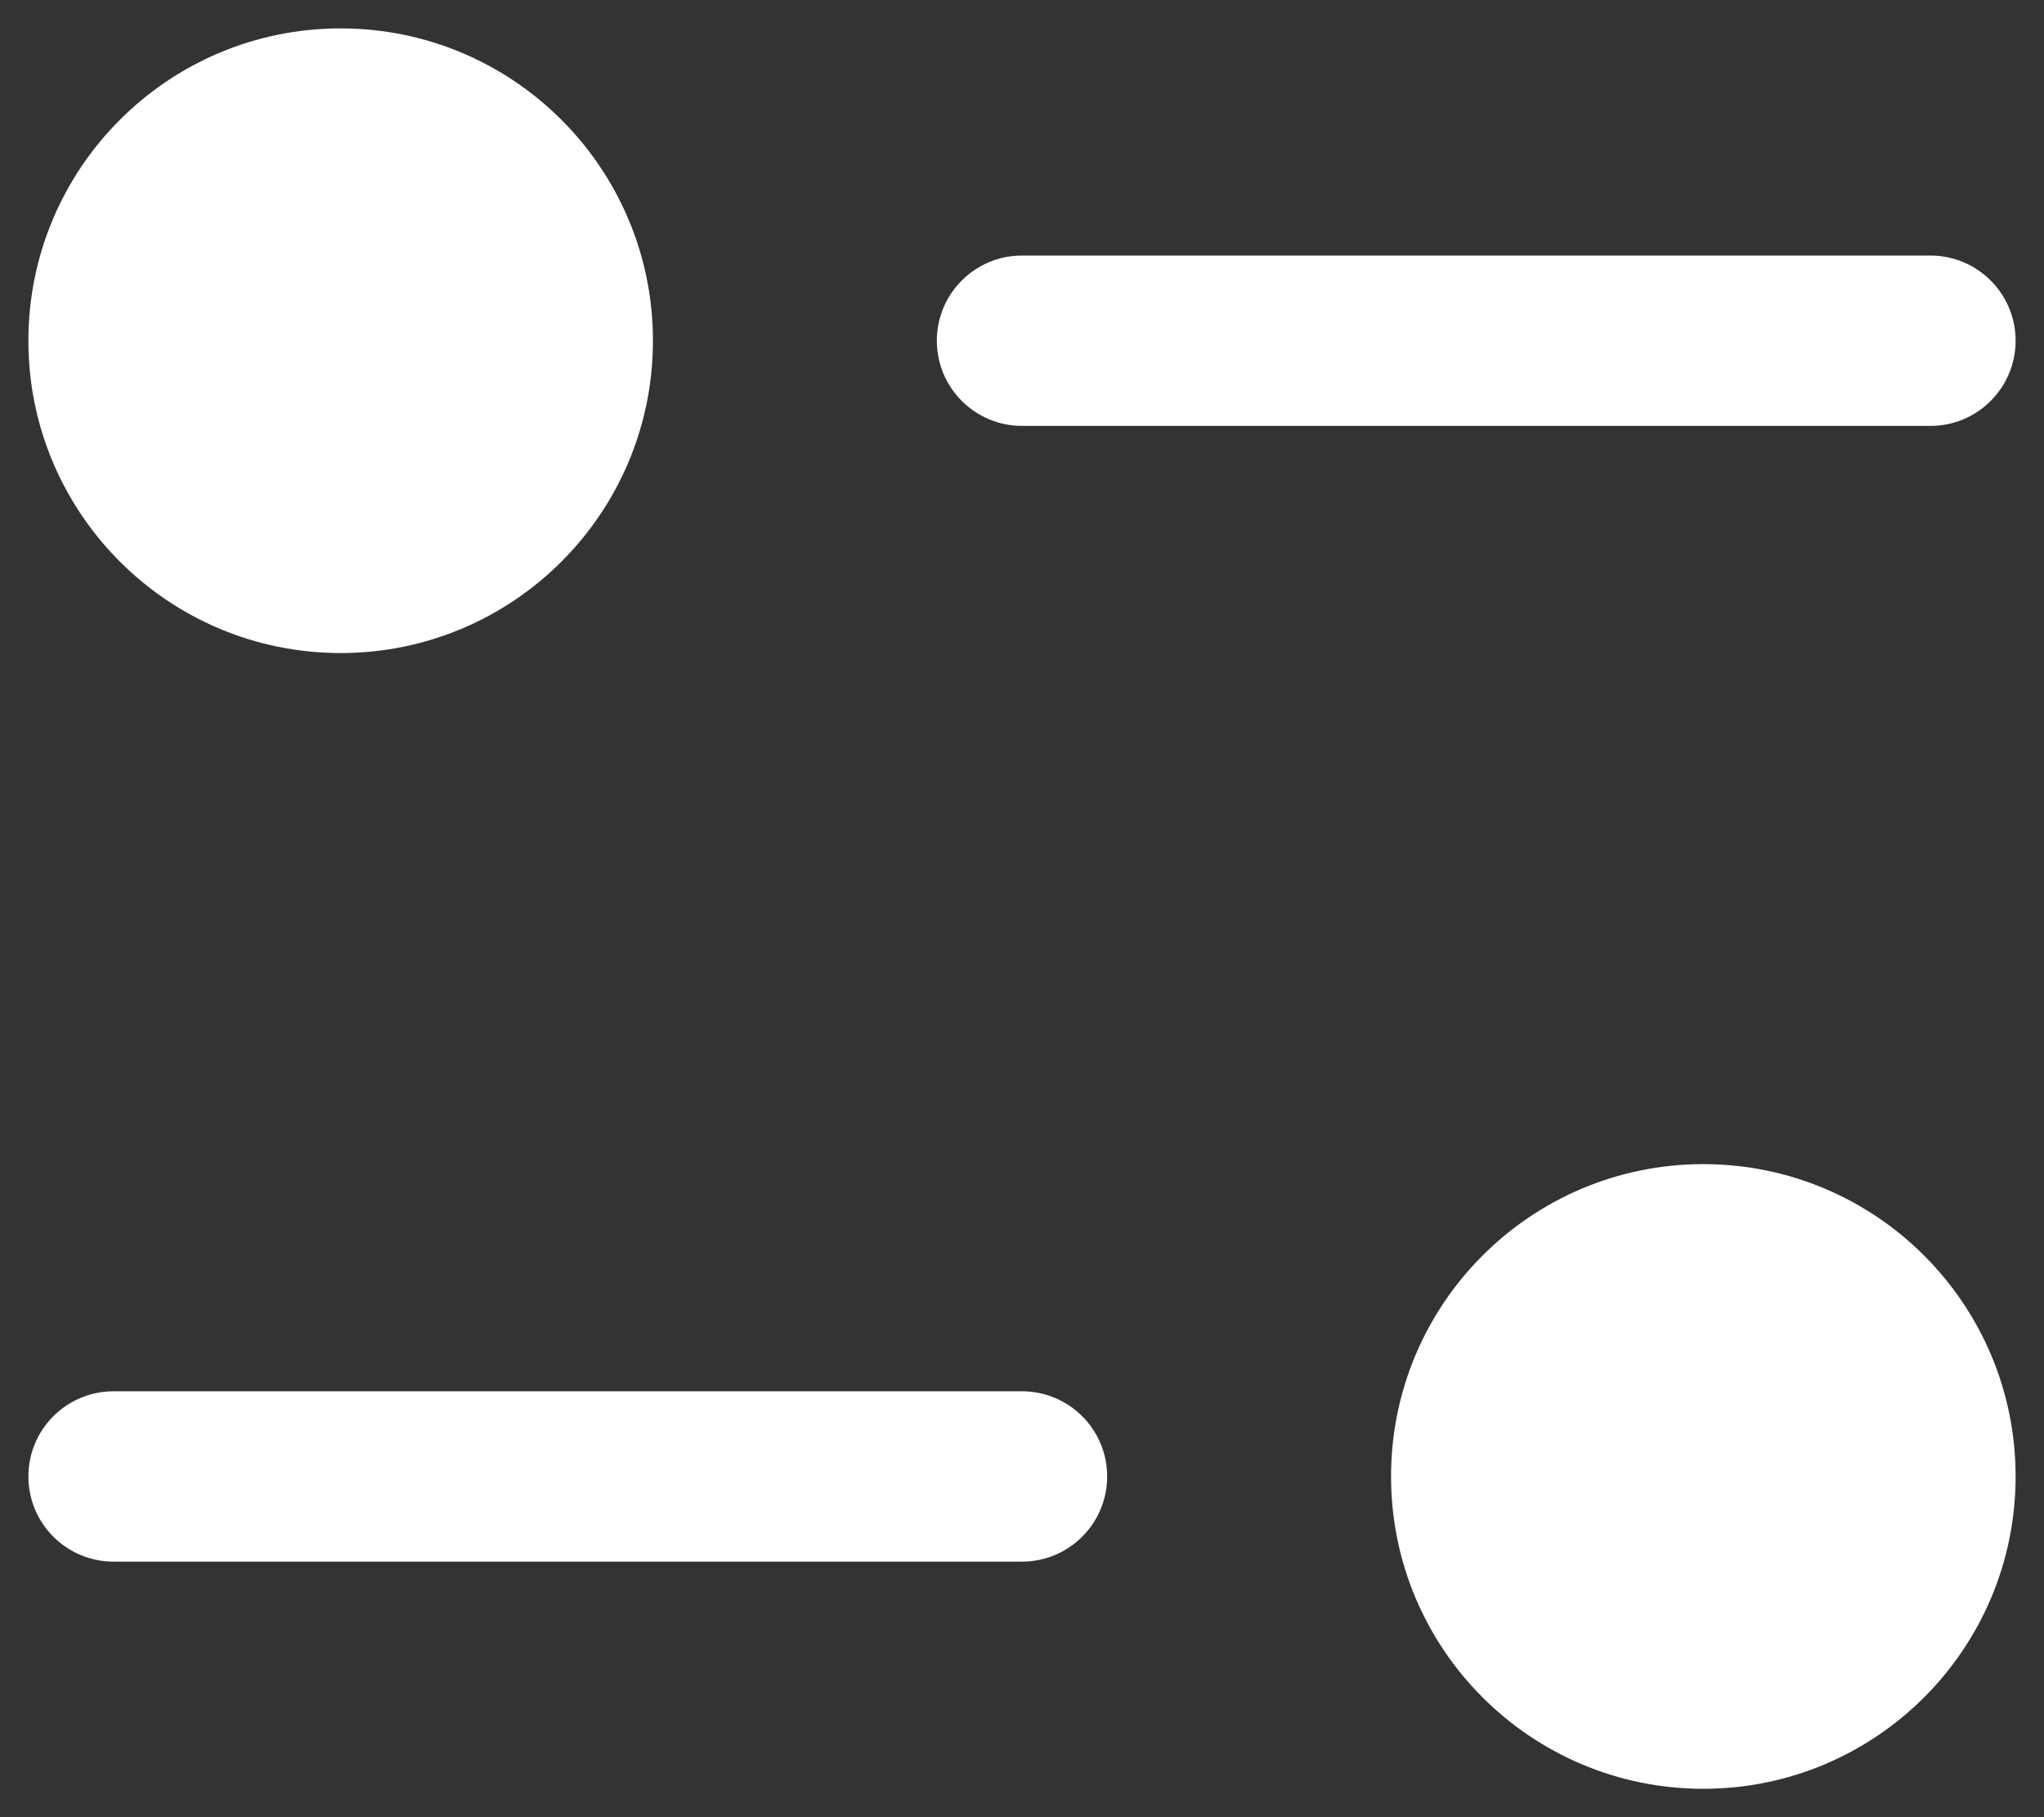
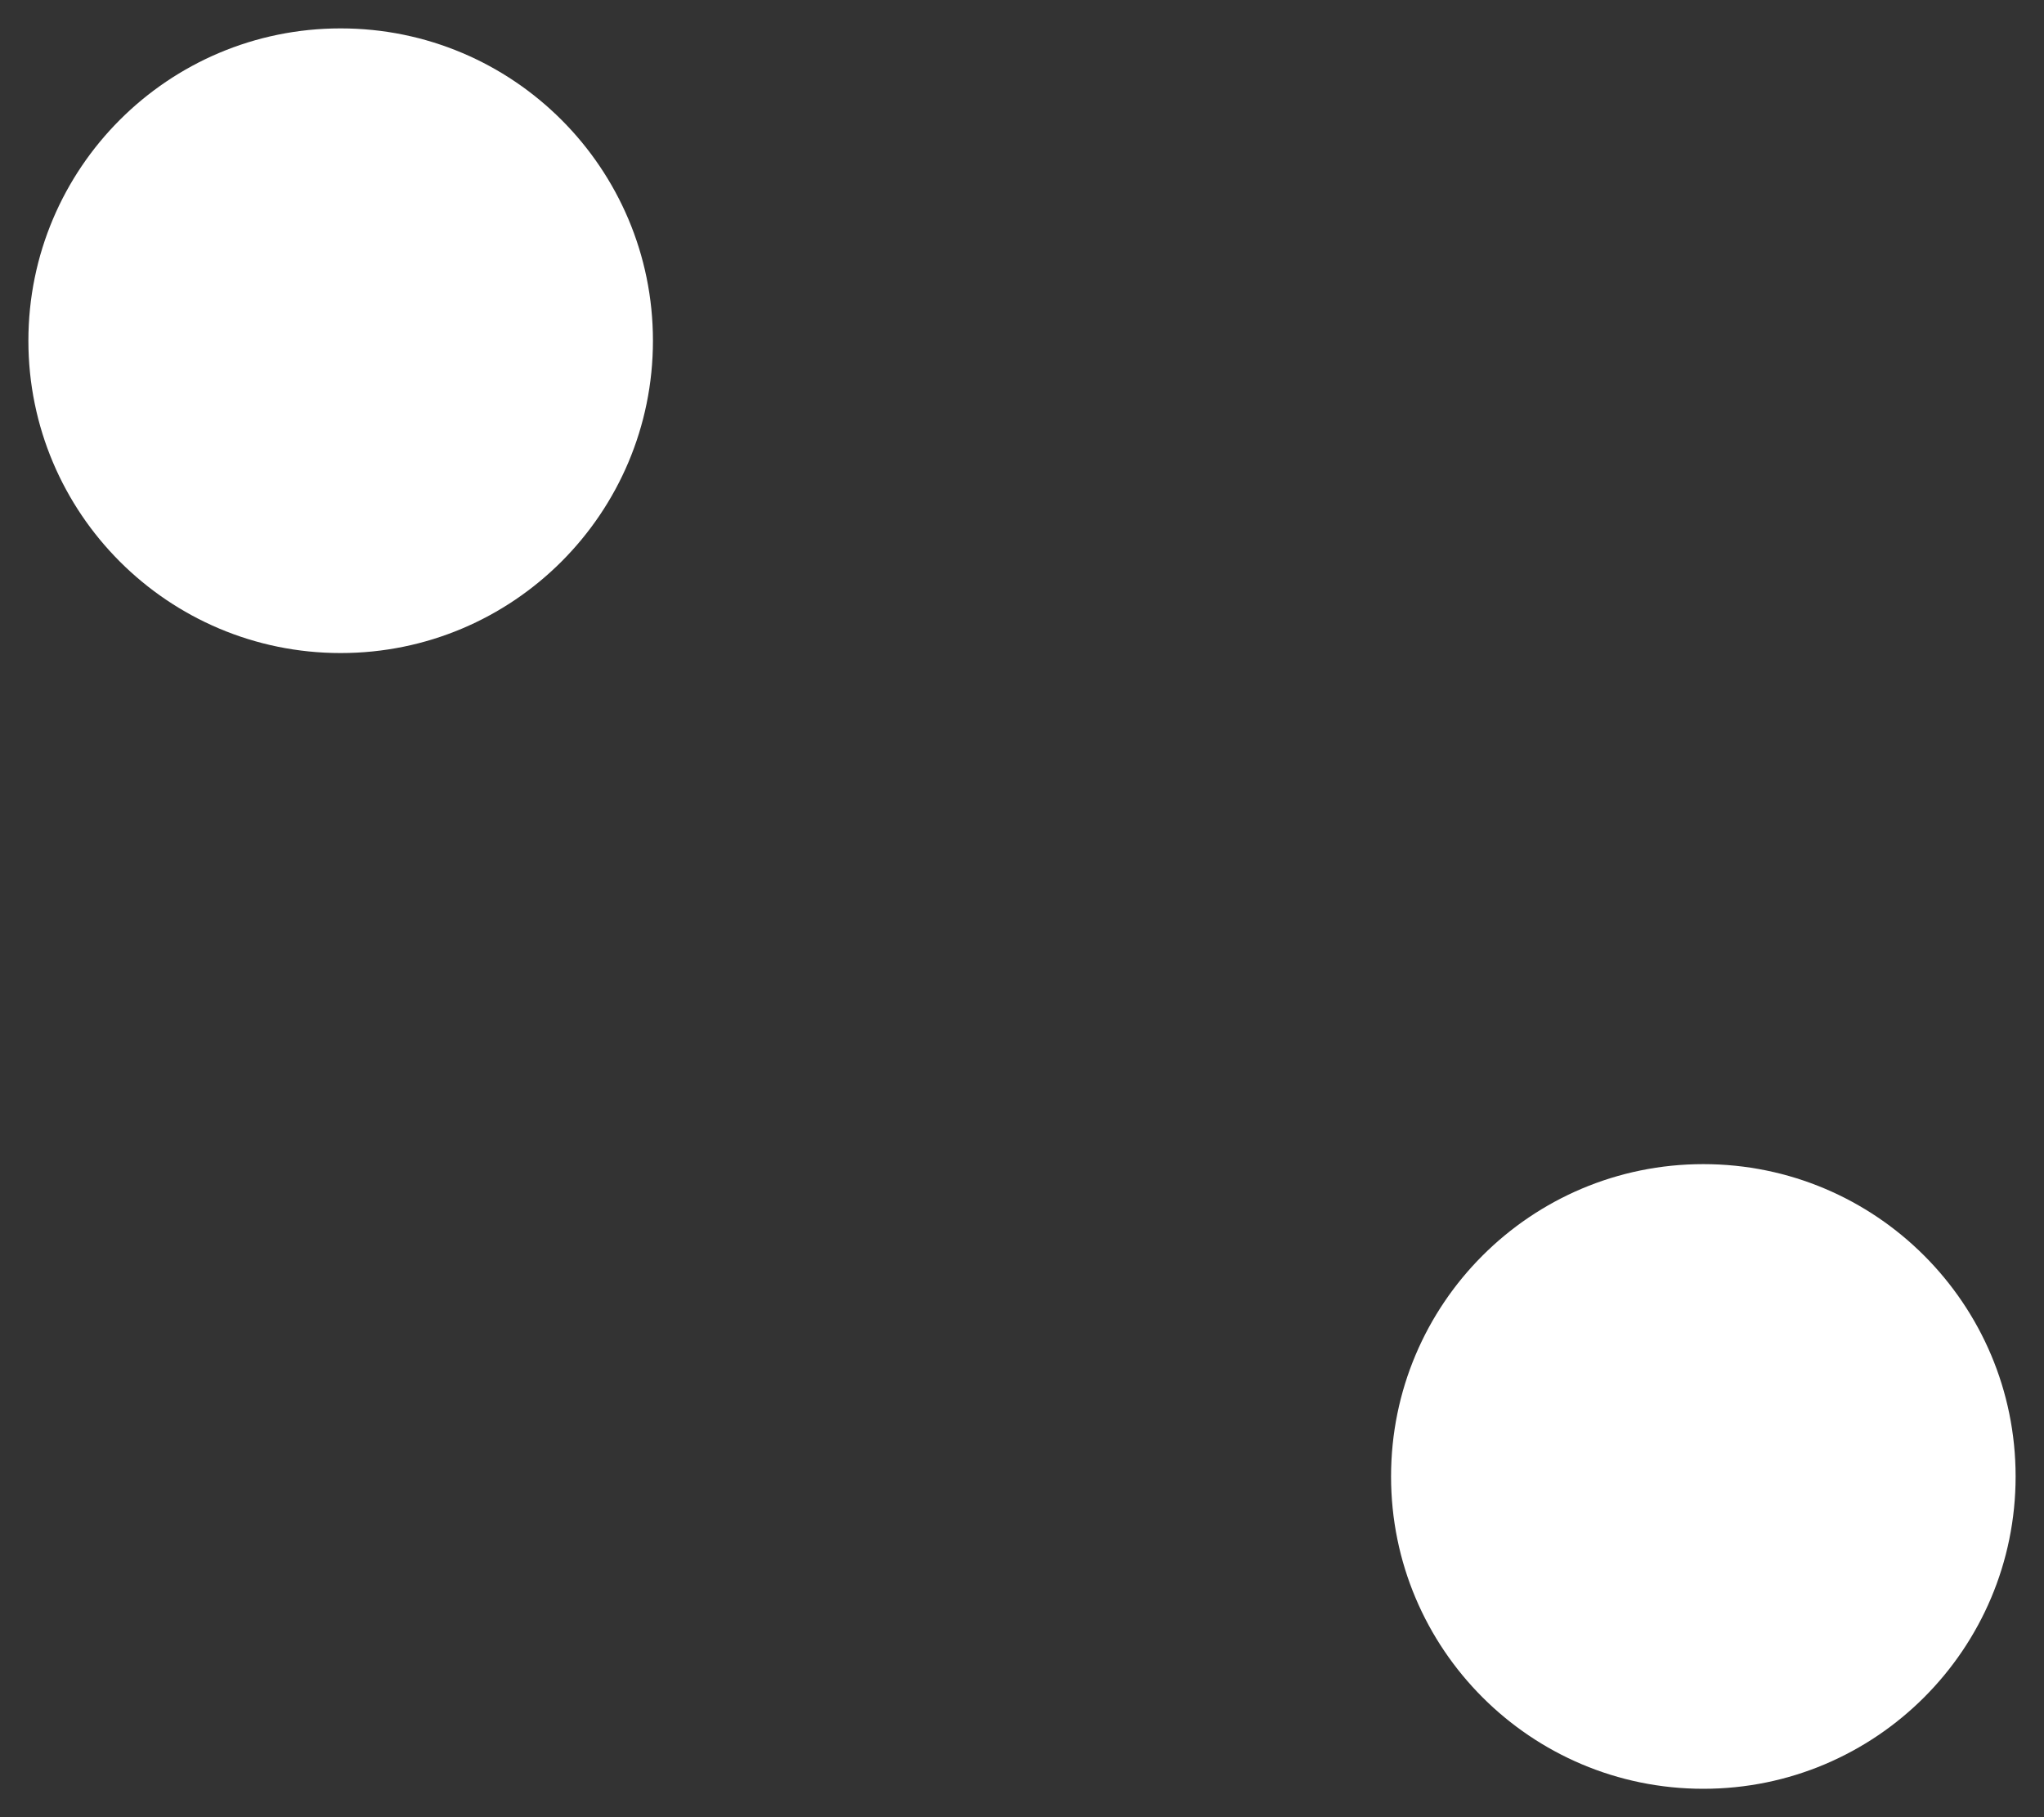
<svg xmlns="http://www.w3.org/2000/svg" width="18" height="16" viewBox="0 0 18 16" fill="none">
  <rect x="0" y="0" width="18" height="16" fill="#333333" stroke="none" />
  <path d="M0.25 3C0.25 1.481 1.481 0.25 3 0.25C4.519 0.25 5.75 1.481 5.75 3C5.75 4.519 4.519 5.75 3 5.75C1.481 5.75 0.25 4.519 0.25 3Z" fill="white" />
-   <path d="M8.25 3C8.25 2.586 8.586 2.25 9 2.25L17 2.25C17.414 2.25 17.75 2.586 17.75 3C17.75 3.414 17.414 3.75 17 3.75L9 3.75C8.586 3.75 8.25 3.414 8.25 3Z" fill="white" />
  <path d="M15 10.25C13.481 10.25 12.25 11.481 12.25 13C12.25 14.519 13.481 15.75 15 15.75C16.519 15.75 17.75 14.519 17.75 13C17.75 11.481 16.519 10.25 15 10.25Z" fill="white" />
-   <path d="M0.25 13C0.25 12.586 0.586 12.25 1 12.25L9 12.25C9.414 12.25 9.75 12.586 9.75 13C9.75 13.414 9.414 13.75 9 13.75L1 13.75C0.586 13.75 0.25 13.414 0.25 13Z" fill="white" />
</svg>